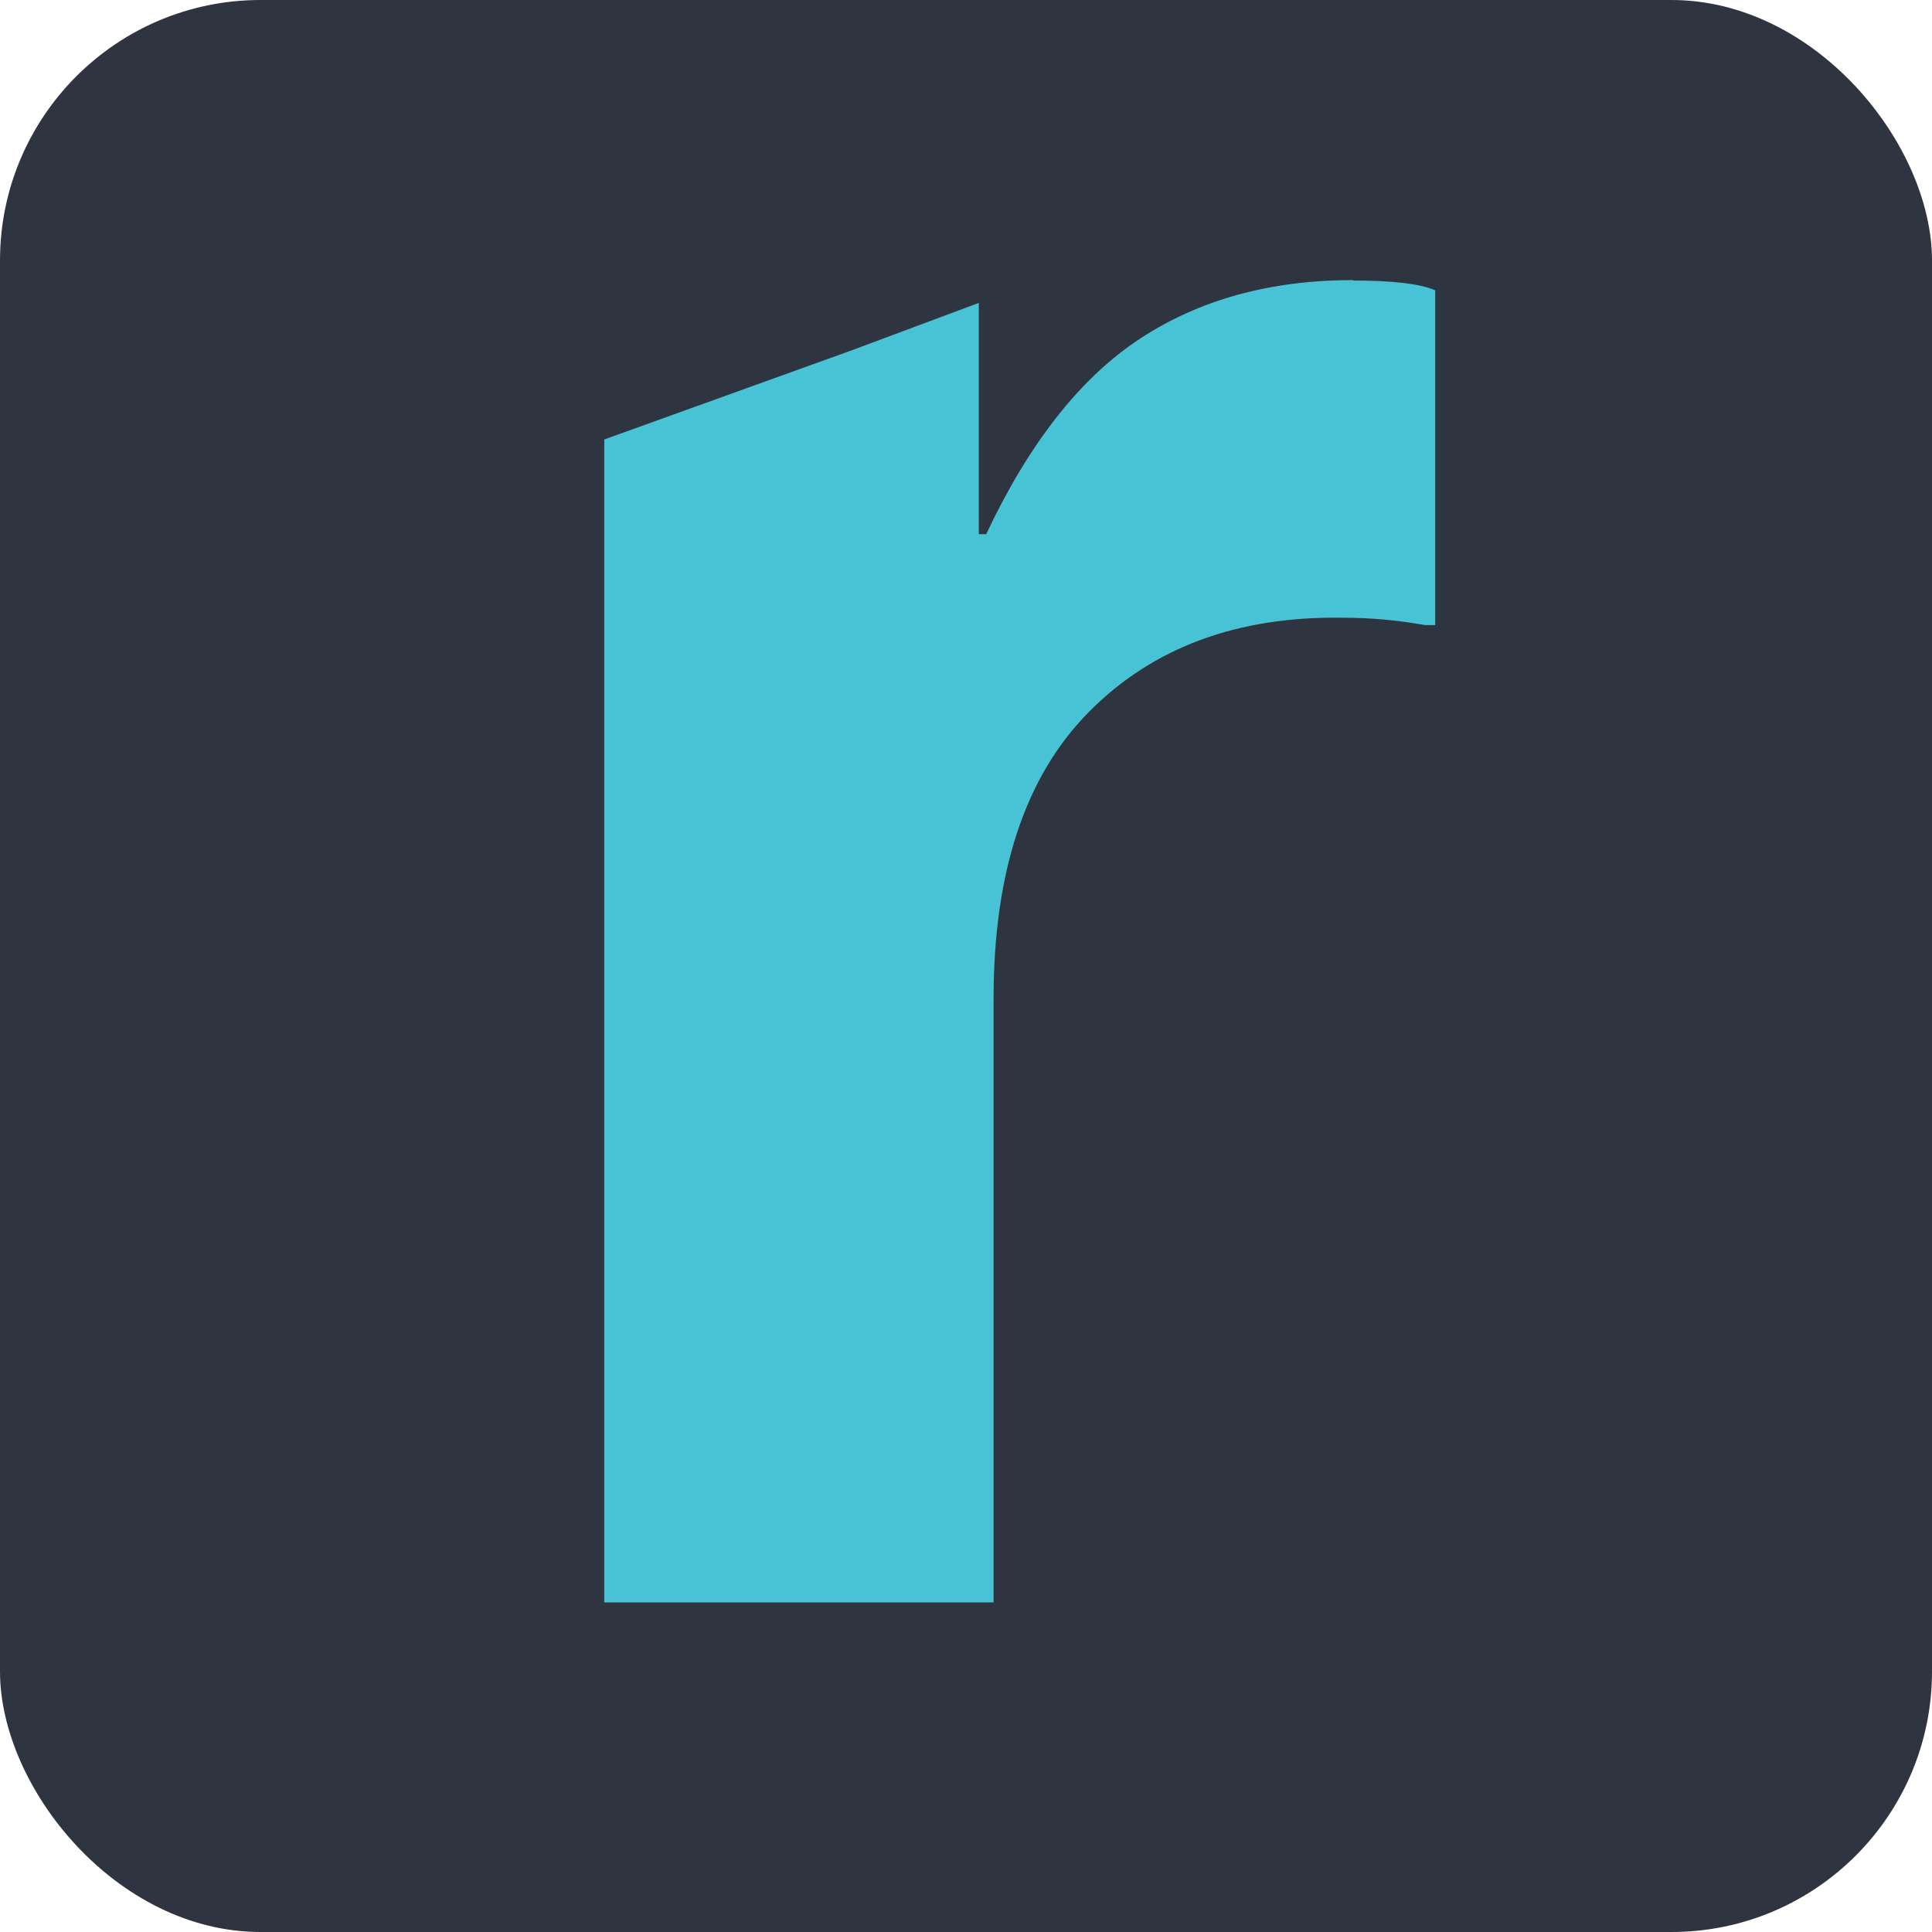
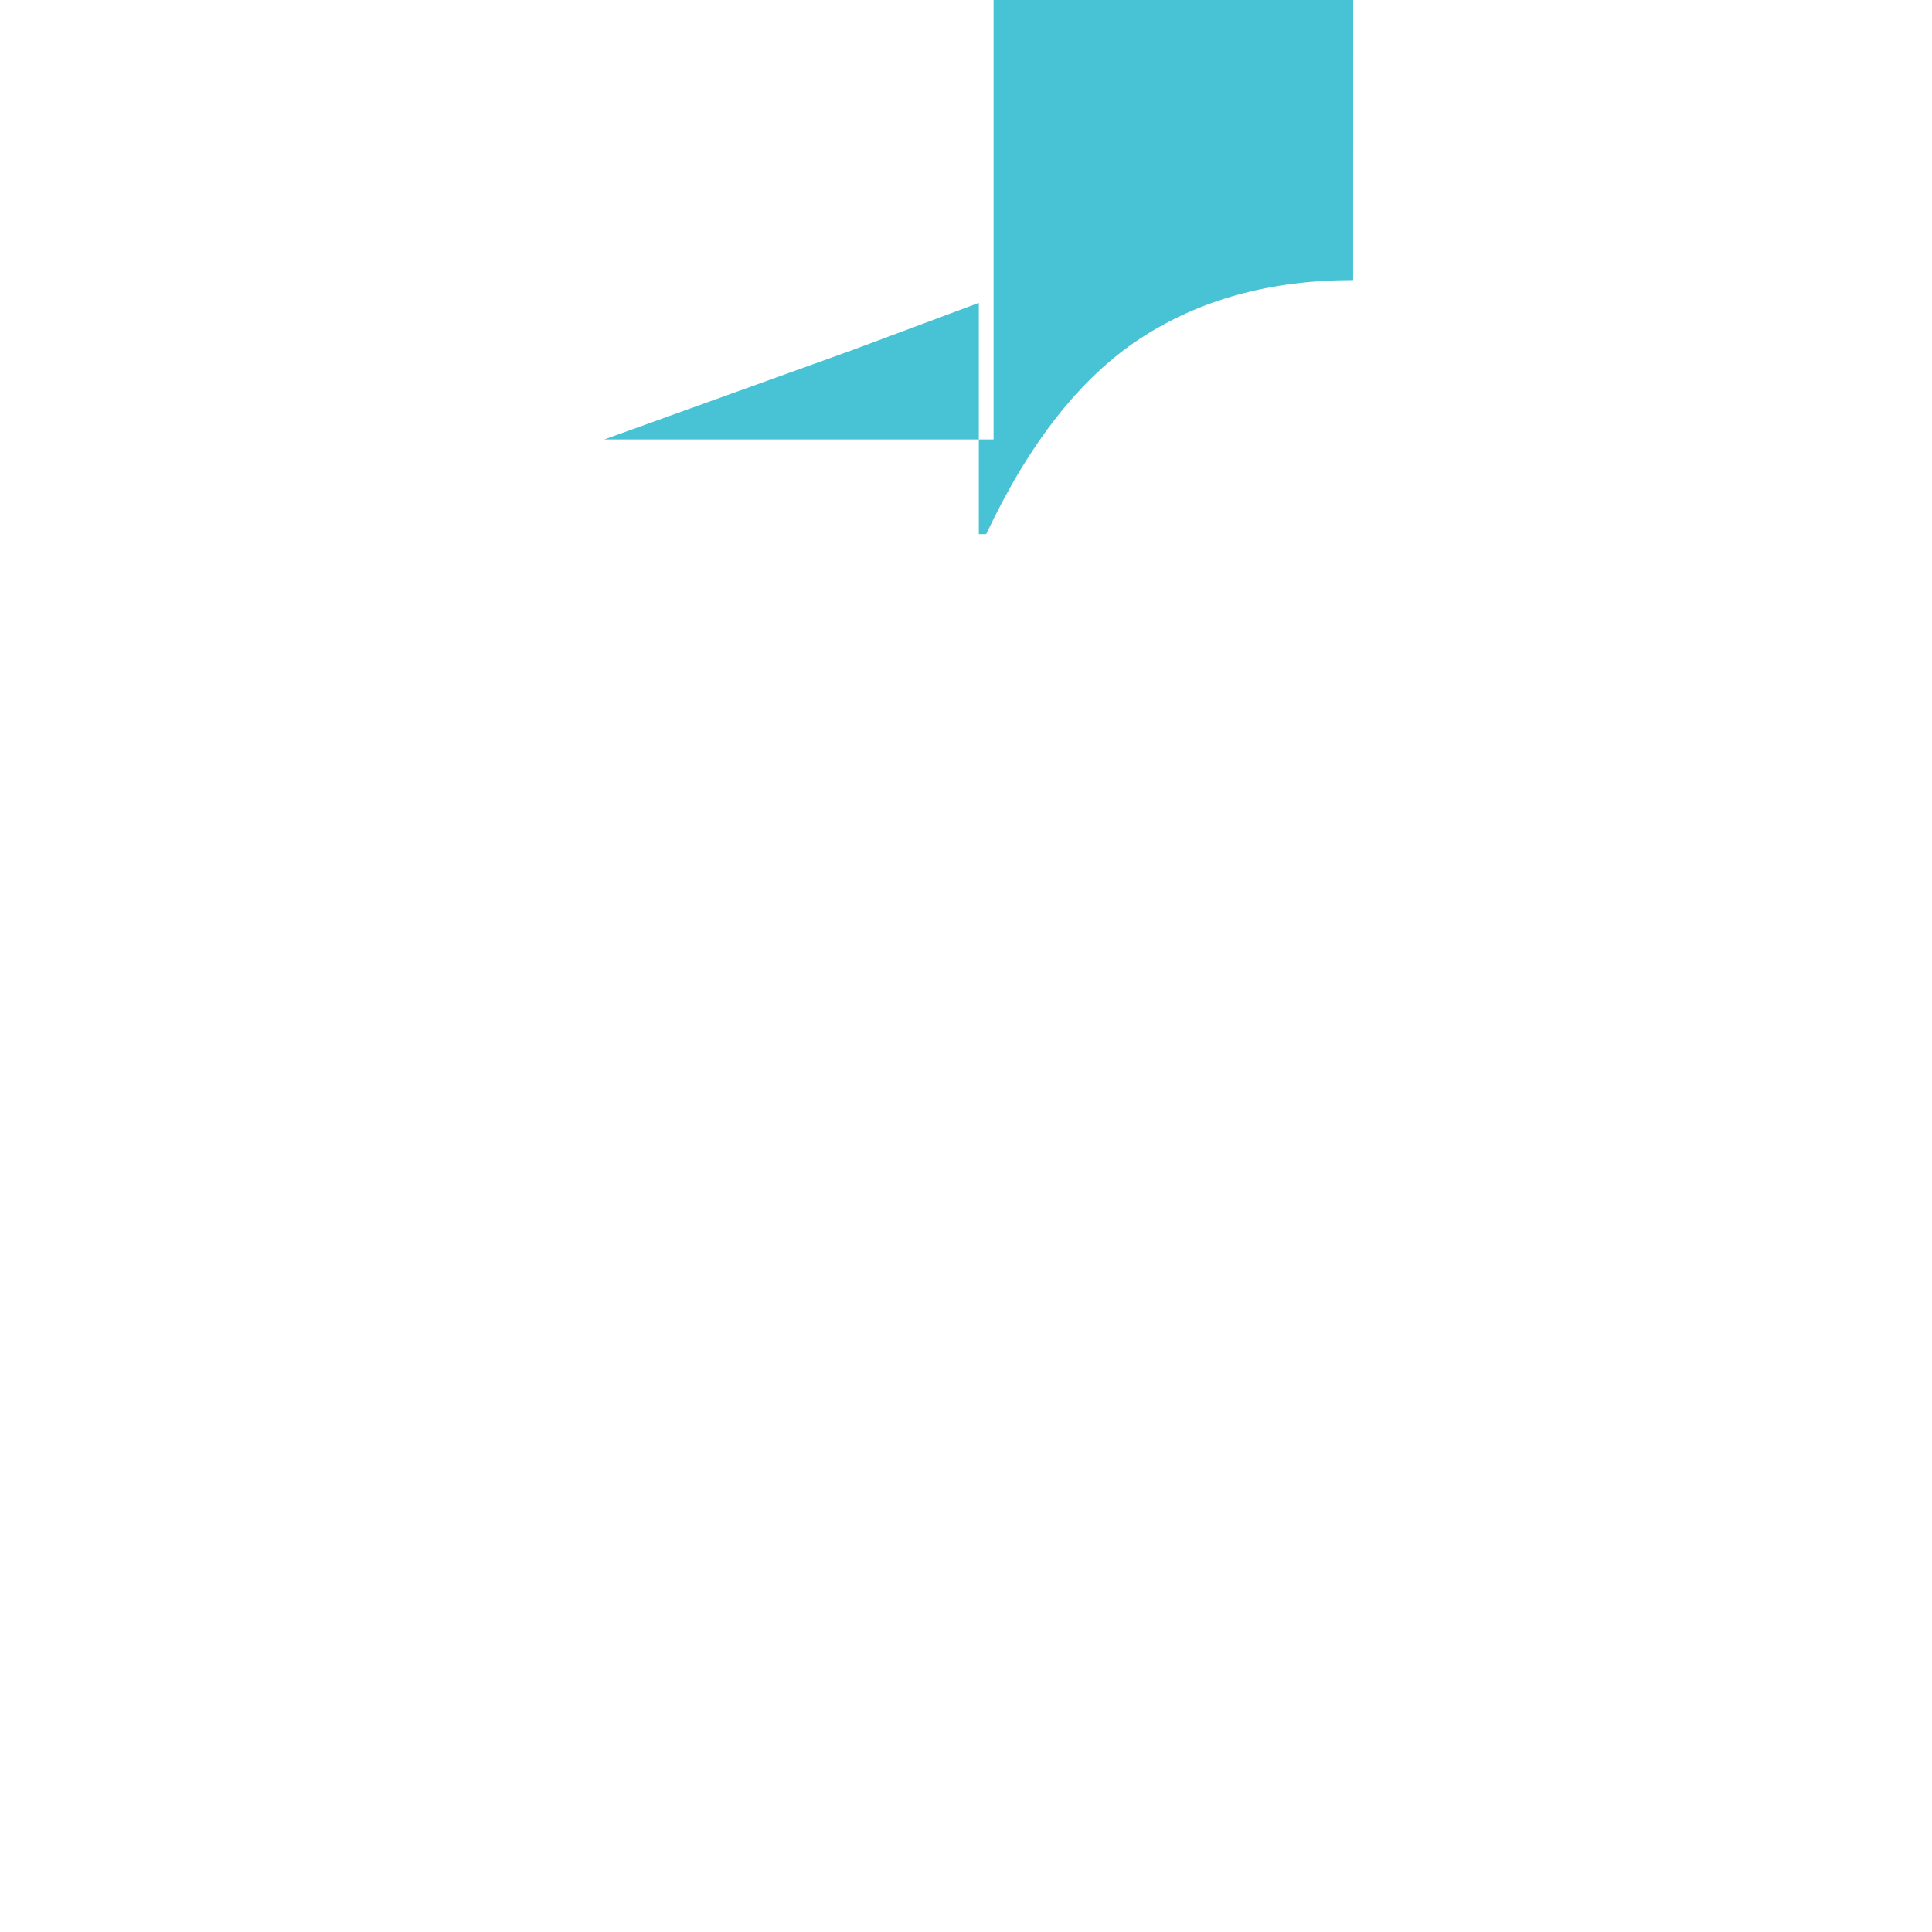
<svg xmlns="http://www.w3.org/2000/svg" id="Layer_2" data-name="Layer 2" viewBox="0 0 88.98 88.98">
  <defs>
    <style>
      .cls-1 {
        fill: #2e3440;
      }

      .cls-2 {
        fill: #47c3d5;
      }
    </style>
  </defs>
  <g id="Layer_1-2" data-name="Layer 1">
    <g>
-       <rect class="cls-1" width="88.98" height="88.98" rx="12" ry="12" />
-       <path class="cls-2" d="M62.32,12.9c-3.81,0-7.08.9-9.82,2.7-2.74,1.8-5.1,4.8-7.08,9h-.34v-10.65l-5.87,2.19-11.38,4.1v53.56h17.93v-27.8c0-5.85,1.46-10.26,4.4-13.22,2.93-2.96,6.83-4.41,11.71-4.33,1.22,0,2.47.11,3.77.34h.46v-15.42c-.69-.3-1.94-.45-3.77-.45Z" />
+       <path class="cls-2" d="M62.32,12.9c-3.81,0-7.08.9-9.82,2.7-2.74,1.8-5.1,4.8-7.08,9h-.34v-10.65l-5.87,2.19-11.38,4.1h17.93v-27.8c0-5.85,1.46-10.26,4.4-13.22,2.93-2.96,6.83-4.41,11.71-4.33,1.22,0,2.47.11,3.77.34h.46v-15.42c-.69-.3-1.94-.45-3.77-.45Z" />
    </g>
  </g>
</svg>